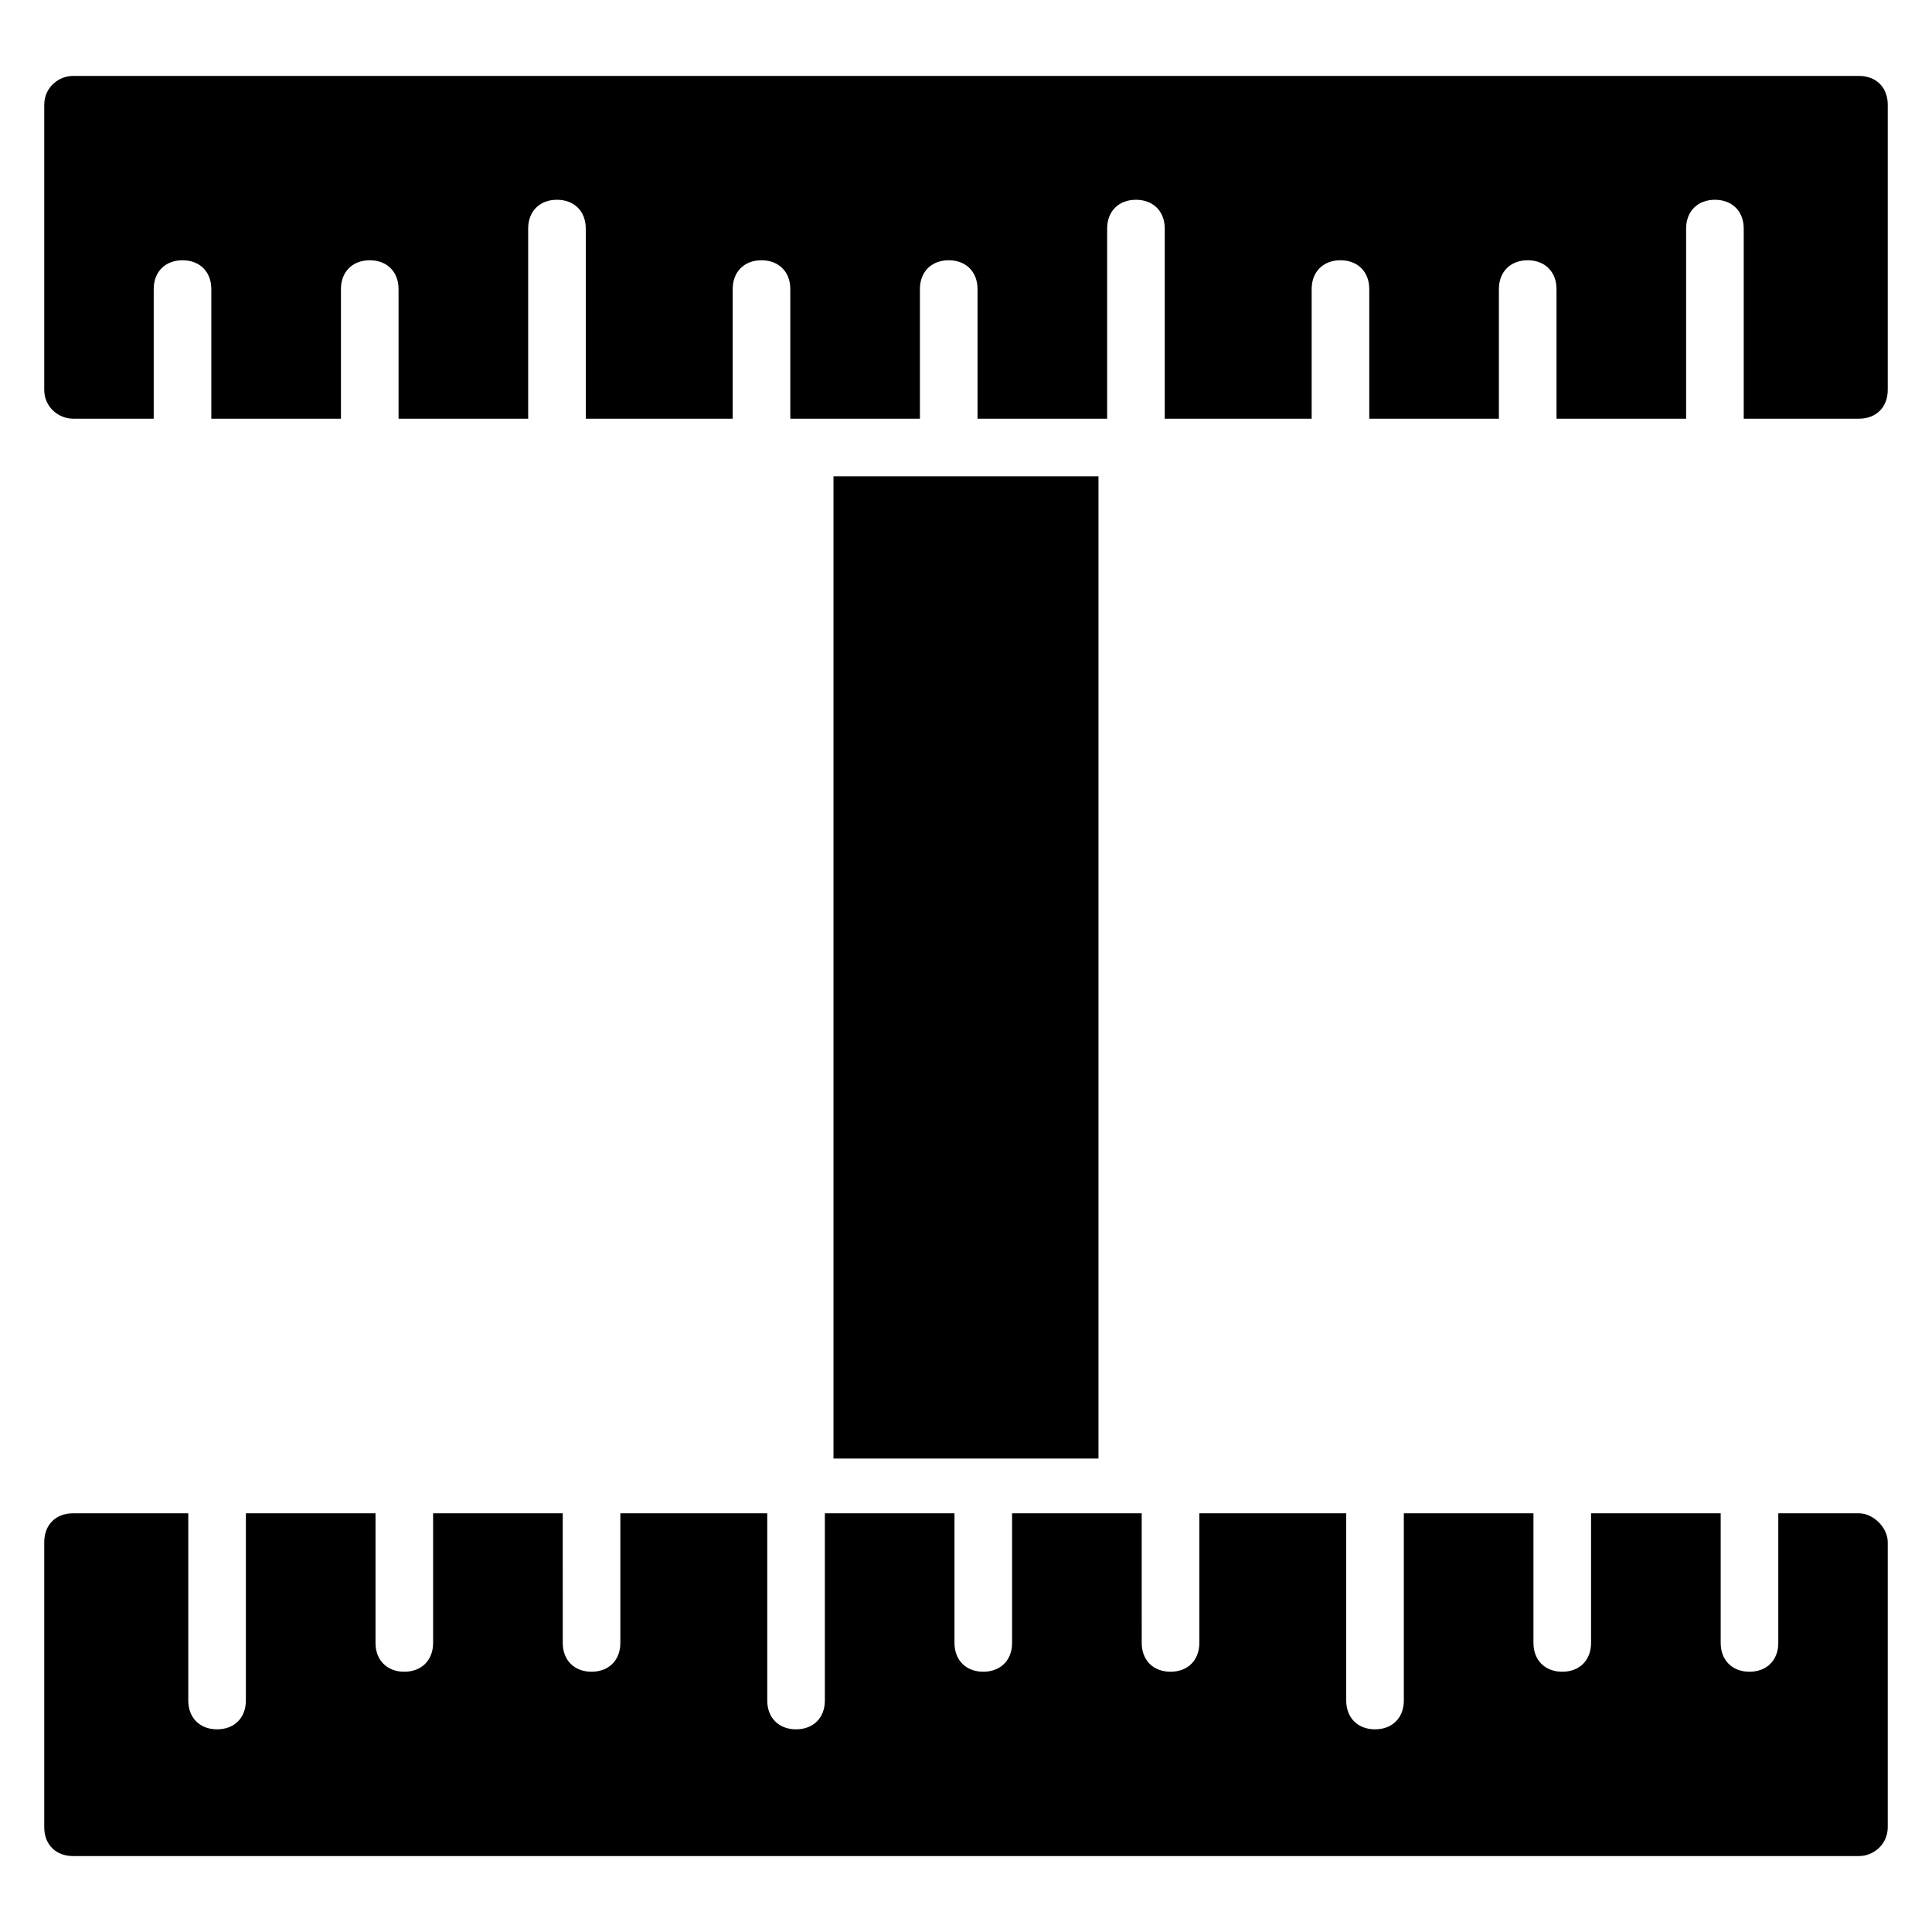
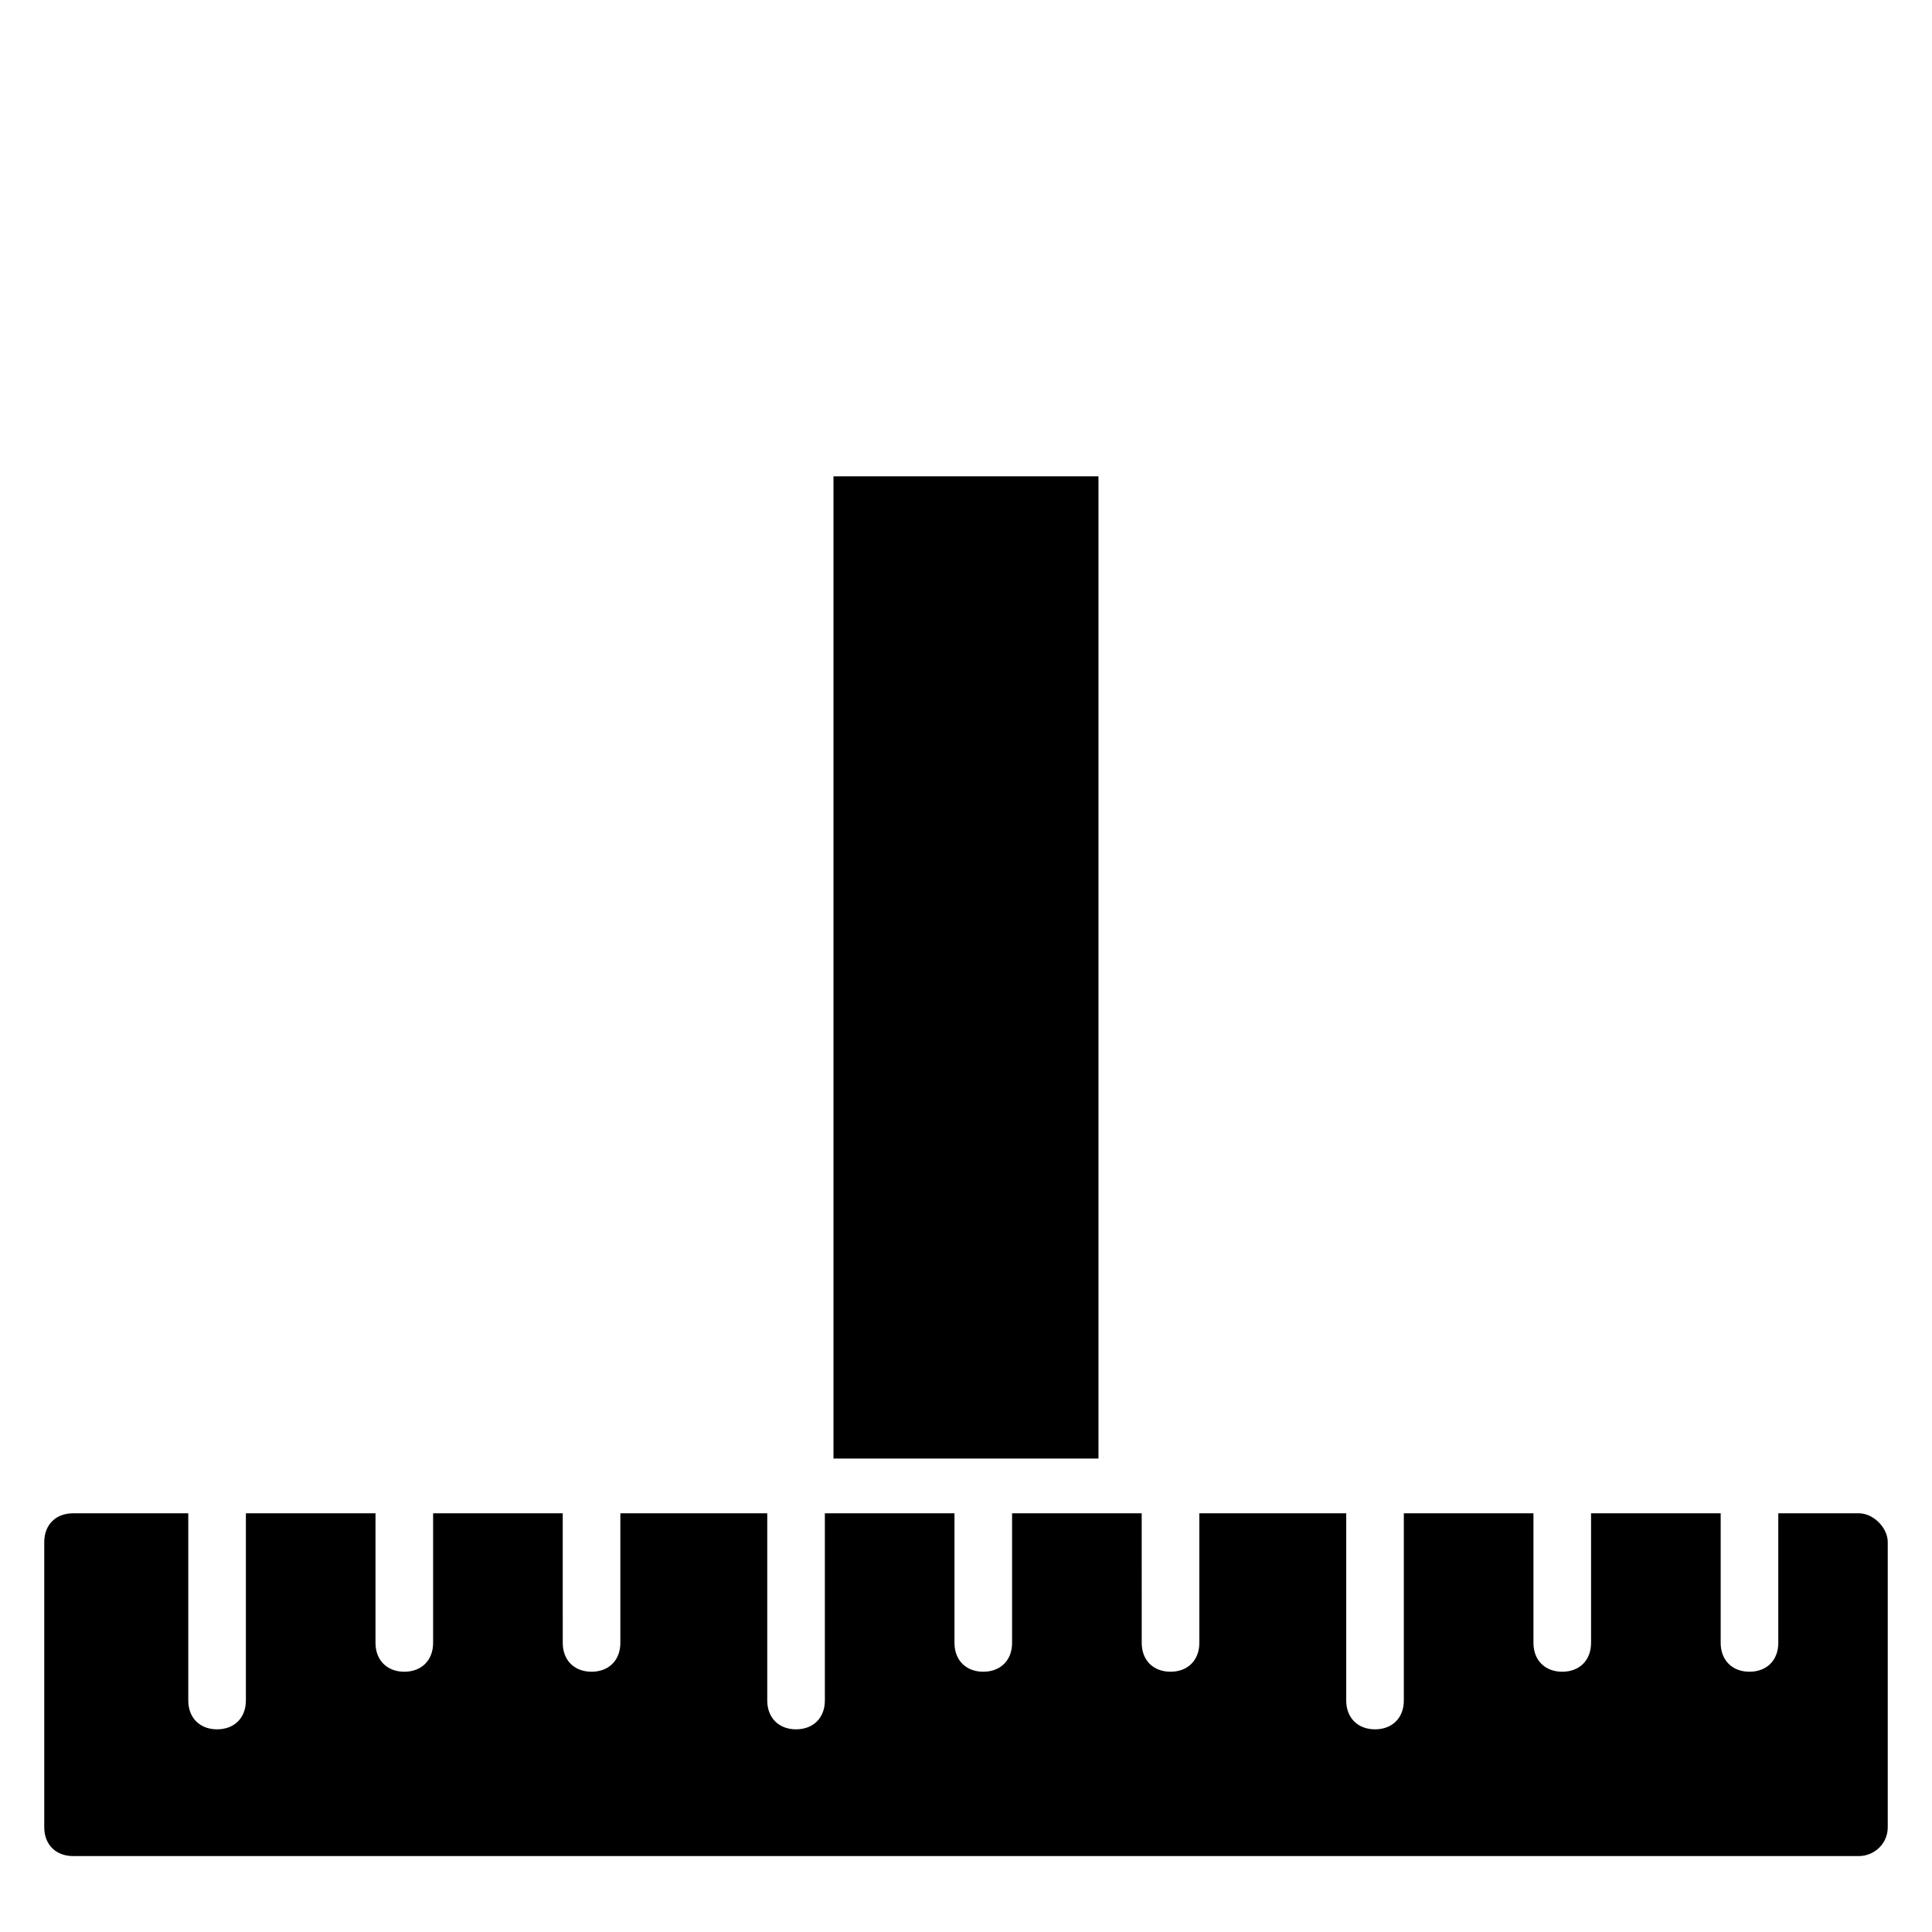
<svg xmlns="http://www.w3.org/2000/svg" fill="#000000" width="800px" height="800px" version="1.1" viewBox="144 144 512 512">
  <g>
-     <path d="m636.64 164.12h-473.28c-3.816 0-7.633 3.055-7.633 7.633v75.57c0 4.582 3.816 7.633 7.633 7.633h21.375v-34.348c0-4.582 3.055-7.633 7.633-7.633 4.582 0 7.633 3.055 7.633 7.633v34.348h34.352v-34.348c0-4.582 3.055-7.633 7.633-7.633 4.582 0 7.633 3.055 7.633 7.633v34.348h34.352v-50.379c0-4.582 3.055-7.633 7.633-7.633 4.582 0 7.633 3.055 7.633 7.633l0.004 50.379h38.93v-34.348c0-4.582 3.055-7.633 7.633-7.633 4.582 0 7.633 3.055 7.633 7.633v34.348h34.352v-34.348c0-4.582 3.055-7.633 7.633-7.633 4.582 0 7.633 3.055 7.633 7.633v34.348h34.352v-50.379c0-4.582 3.055-7.633 7.633-7.633 4.582 0 7.633 3.055 7.633 7.633v50.379h38.934v-34.348c0-4.582 3.055-7.633 7.633-7.633 4.582 0 7.633 3.055 7.633 7.633v34.348h34.352v-34.348c0-4.582 3.055-7.633 7.633-7.633 4.582 0 7.633 3.055 7.633 7.633v34.348h34.352v-50.379c0-4.582 3.055-7.633 7.633-7.633 4.582 0 7.633 3.055 7.633 7.633v50.379h30.535c4.582 0 7.633-3.055 7.633-7.633v-75.57c0-4.582-3.055-7.633-7.633-7.633z" />
    <path d="m636.64 545.04h-21.375v34.352c0 4.582-3.055 7.633-7.633 7.633-4.582 0-7.633-3.055-7.633-7.633v-34.352h-34.352v34.352c0 4.582-3.055 7.633-7.633 7.633-4.582 0-7.633-3.055-7.633-7.633v-34.352h-34.352v49.617c0 4.582-3.055 7.633-7.633 7.633-4.582 0-7.633-3.055-7.633-7.633v-49.617h-38.93v34.352c0 4.582-3.055 7.633-7.633 7.633-4.582 0-7.633-3.055-7.633-7.633l-0.004-34.352h-34.352v34.352c0 4.582-3.055 7.633-7.633 7.633-4.582 0-7.633-3.055-7.633-7.633v-34.352h-34.352v49.617c0 4.582-3.055 7.633-7.633 7.633-4.582 0-7.633-3.055-7.633-7.633v-49.617h-38.93v34.352c0 4.582-3.055 7.633-7.633 7.633-4.582 0-7.633-3.055-7.633-7.633l-0.004-34.352h-34.352v34.352c0 4.582-3.055 7.633-7.633 7.633-4.582 0-7.633-3.055-7.633-7.633v-34.352h-34.352v49.617c0 4.582-3.055 7.633-7.633 7.633-4.582 0-7.633-3.055-7.633-7.633v-49.617h-30.535c-4.582 0-7.633 3.055-7.633 7.633v75.57c0 4.582 3.055 7.633 7.633 7.633h473.28c3.816 0 7.633-3.055 7.633-7.633v-75.57c0-3.816-3.816-7.633-7.633-7.633z" />
    <path d="m364.88 270.23h70.227v260.3h-70.227z" />
  </g>
</svg>